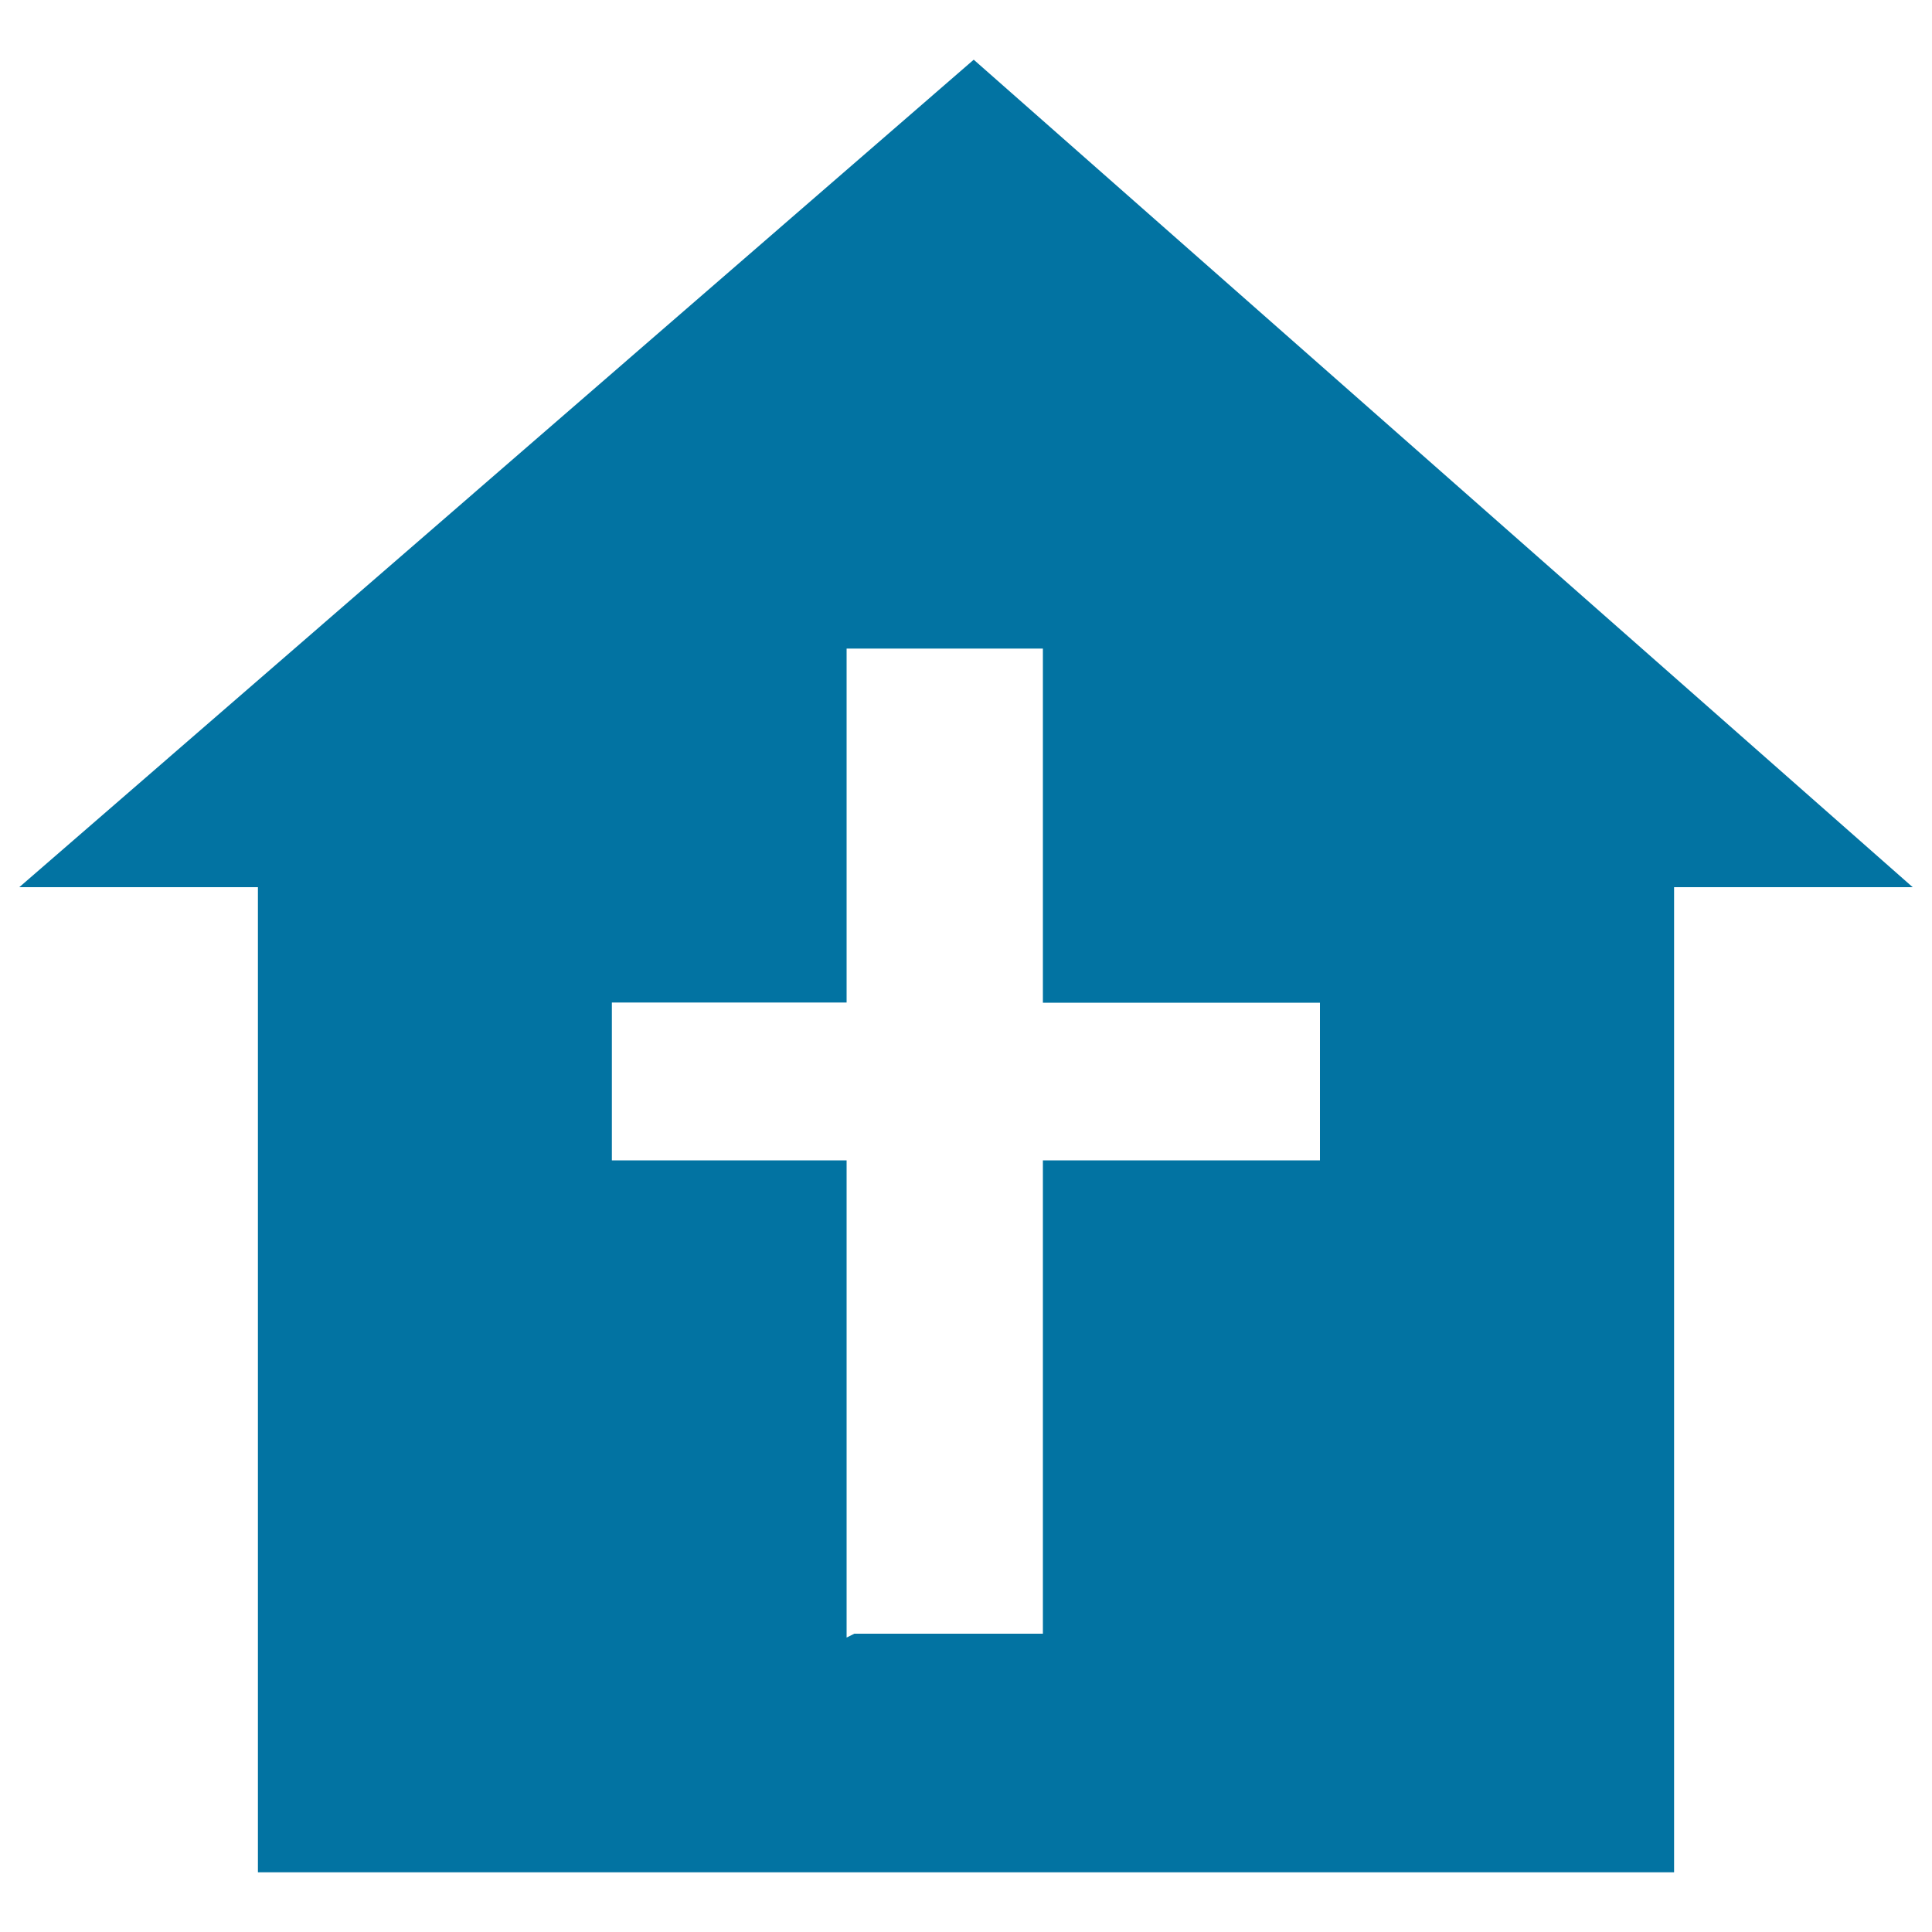
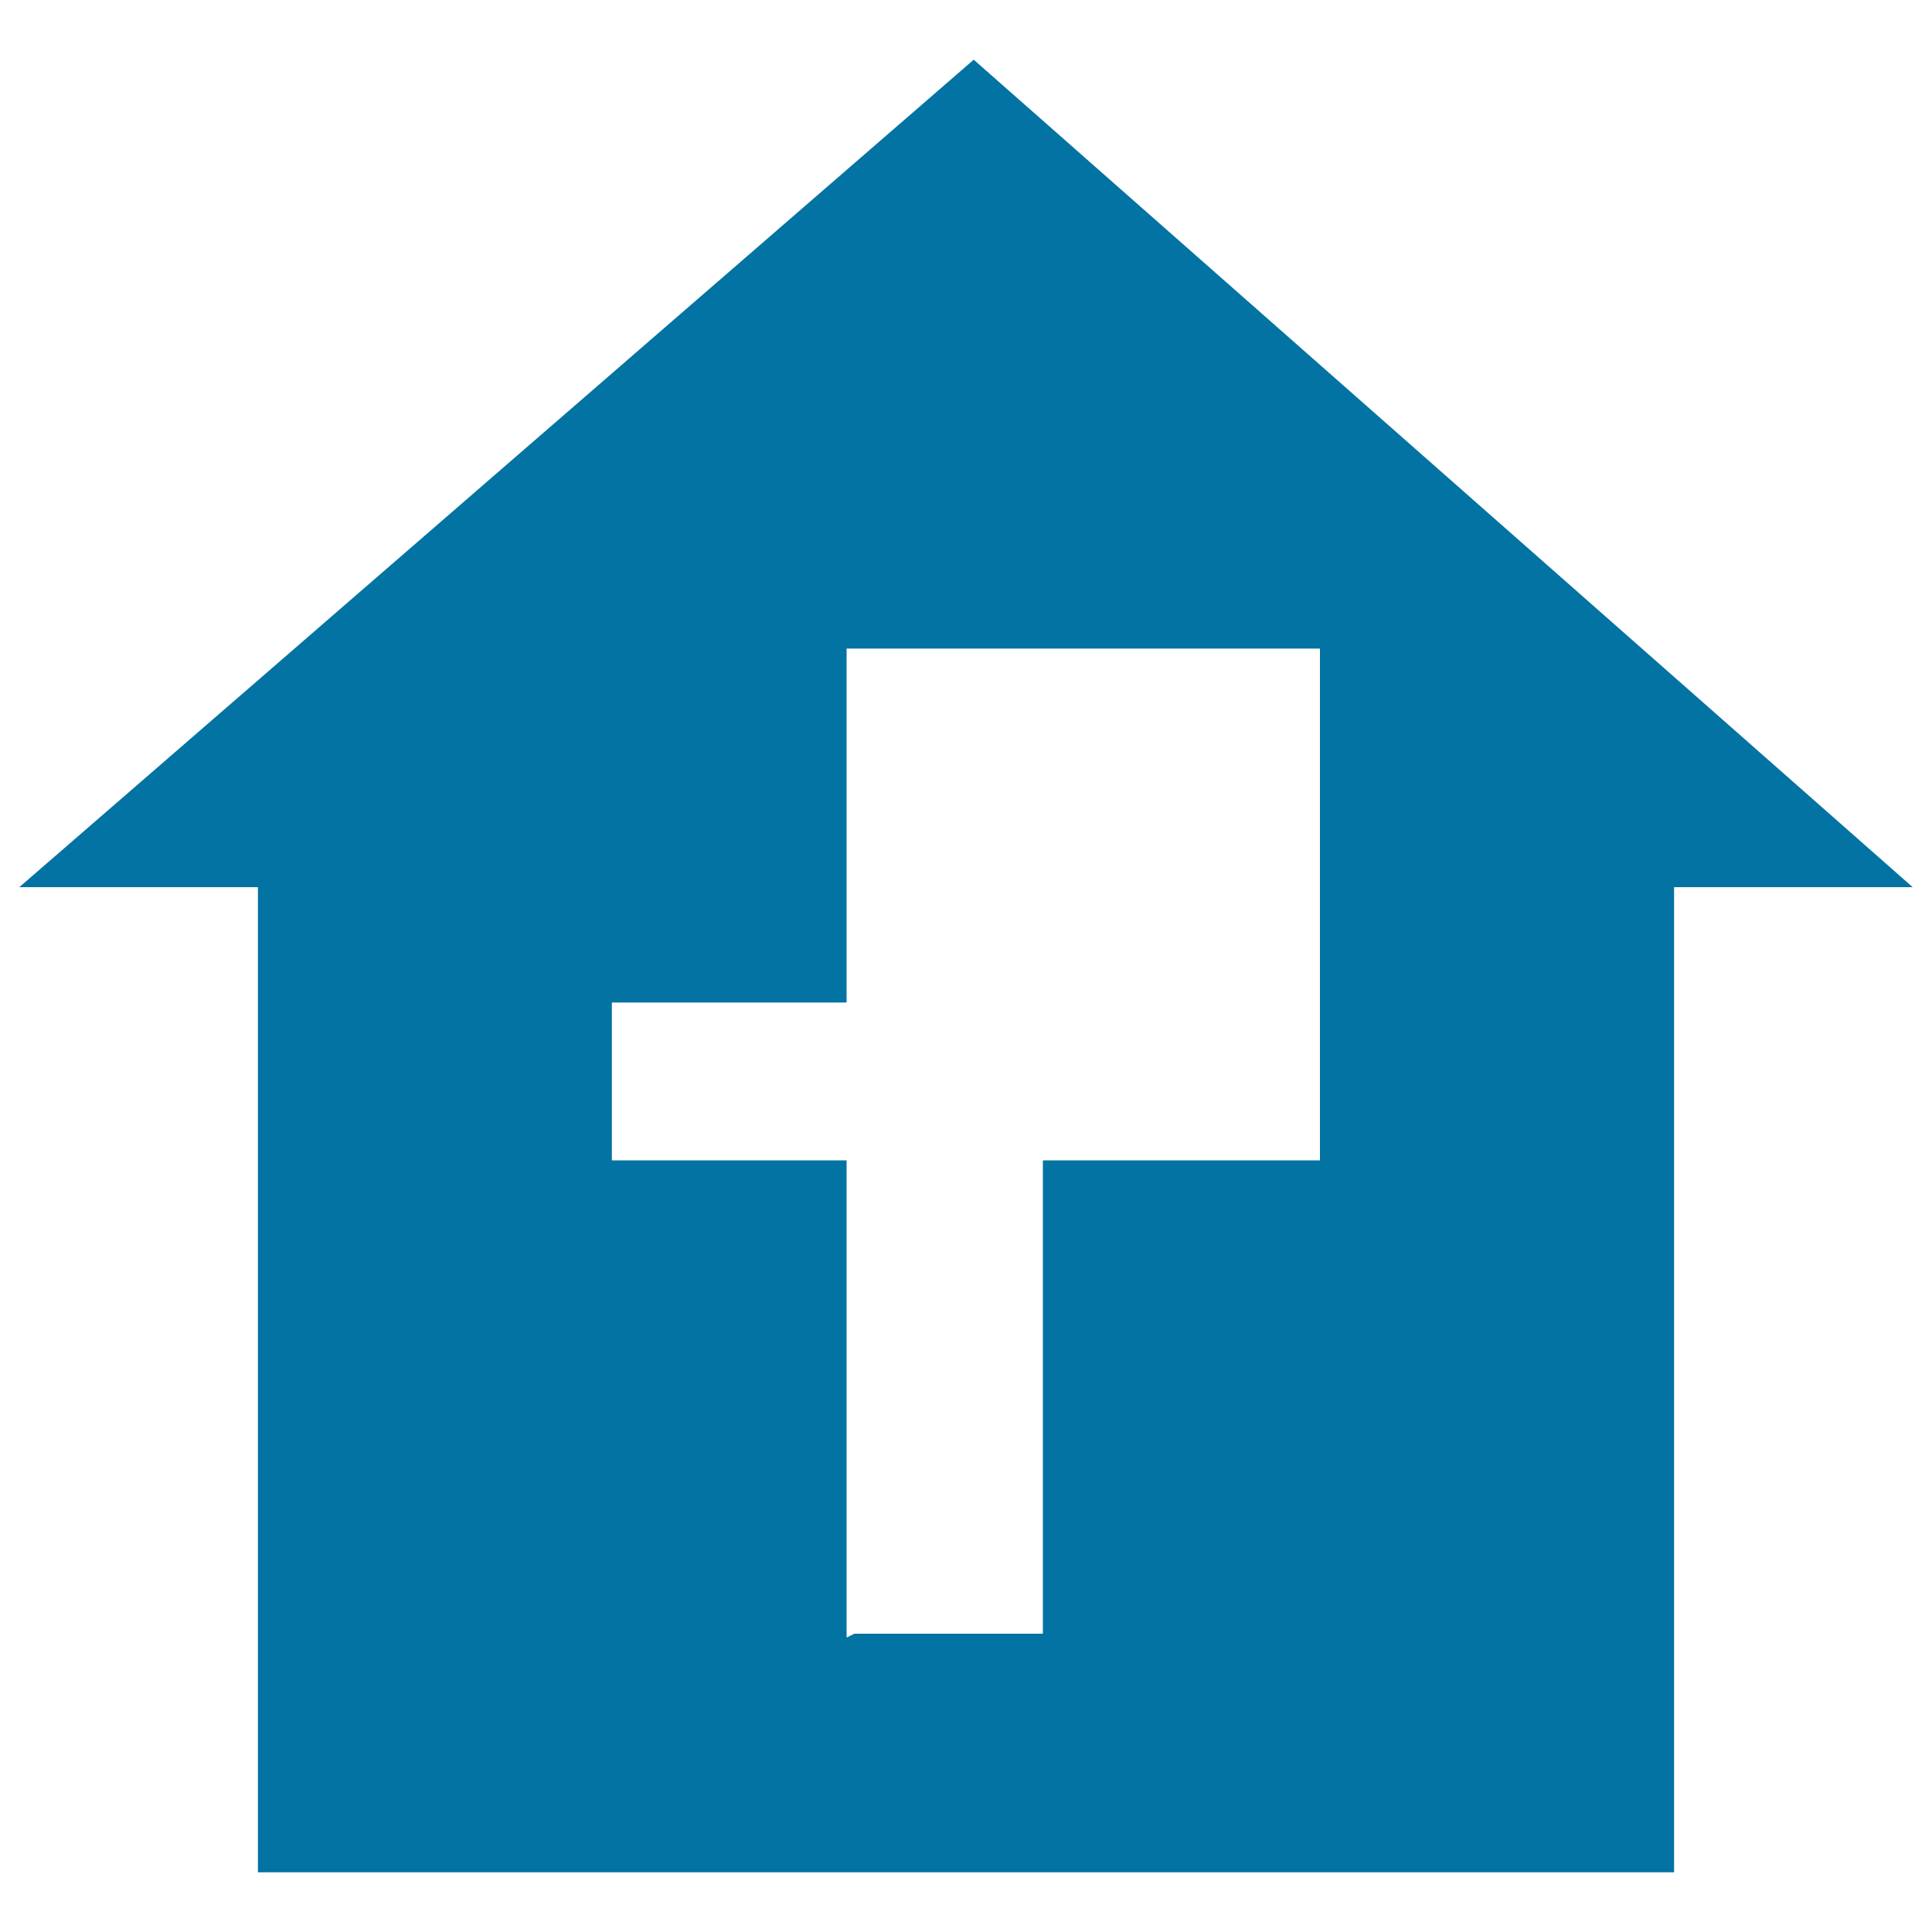
<svg xmlns="http://www.w3.org/2000/svg" viewBox="0 0 1000 1000" style="fill:#0273a2">
  <title>Chapel Outline SVG icon</title>
  <g>
    <g>
-       <path d="M504,30.9L10,459.2h123.5v509.9h733V459.2H990L504,30.9z M683.3,600.6H539.8v245h-97.6l-4,2v-247H316.7v-81.7h121.5V335.7h101.6v183.3h143.4V600.6z" />
+       <path d="M504,30.9L10,459.2h123.5v509.9h733V459.2H990L504,30.9z M683.3,600.6H539.8v245h-97.6l-4,2v-247H316.7v-81.7h121.5V335.7h101.6h143.4V600.6z" />
    </g>
  </g>
</svg>